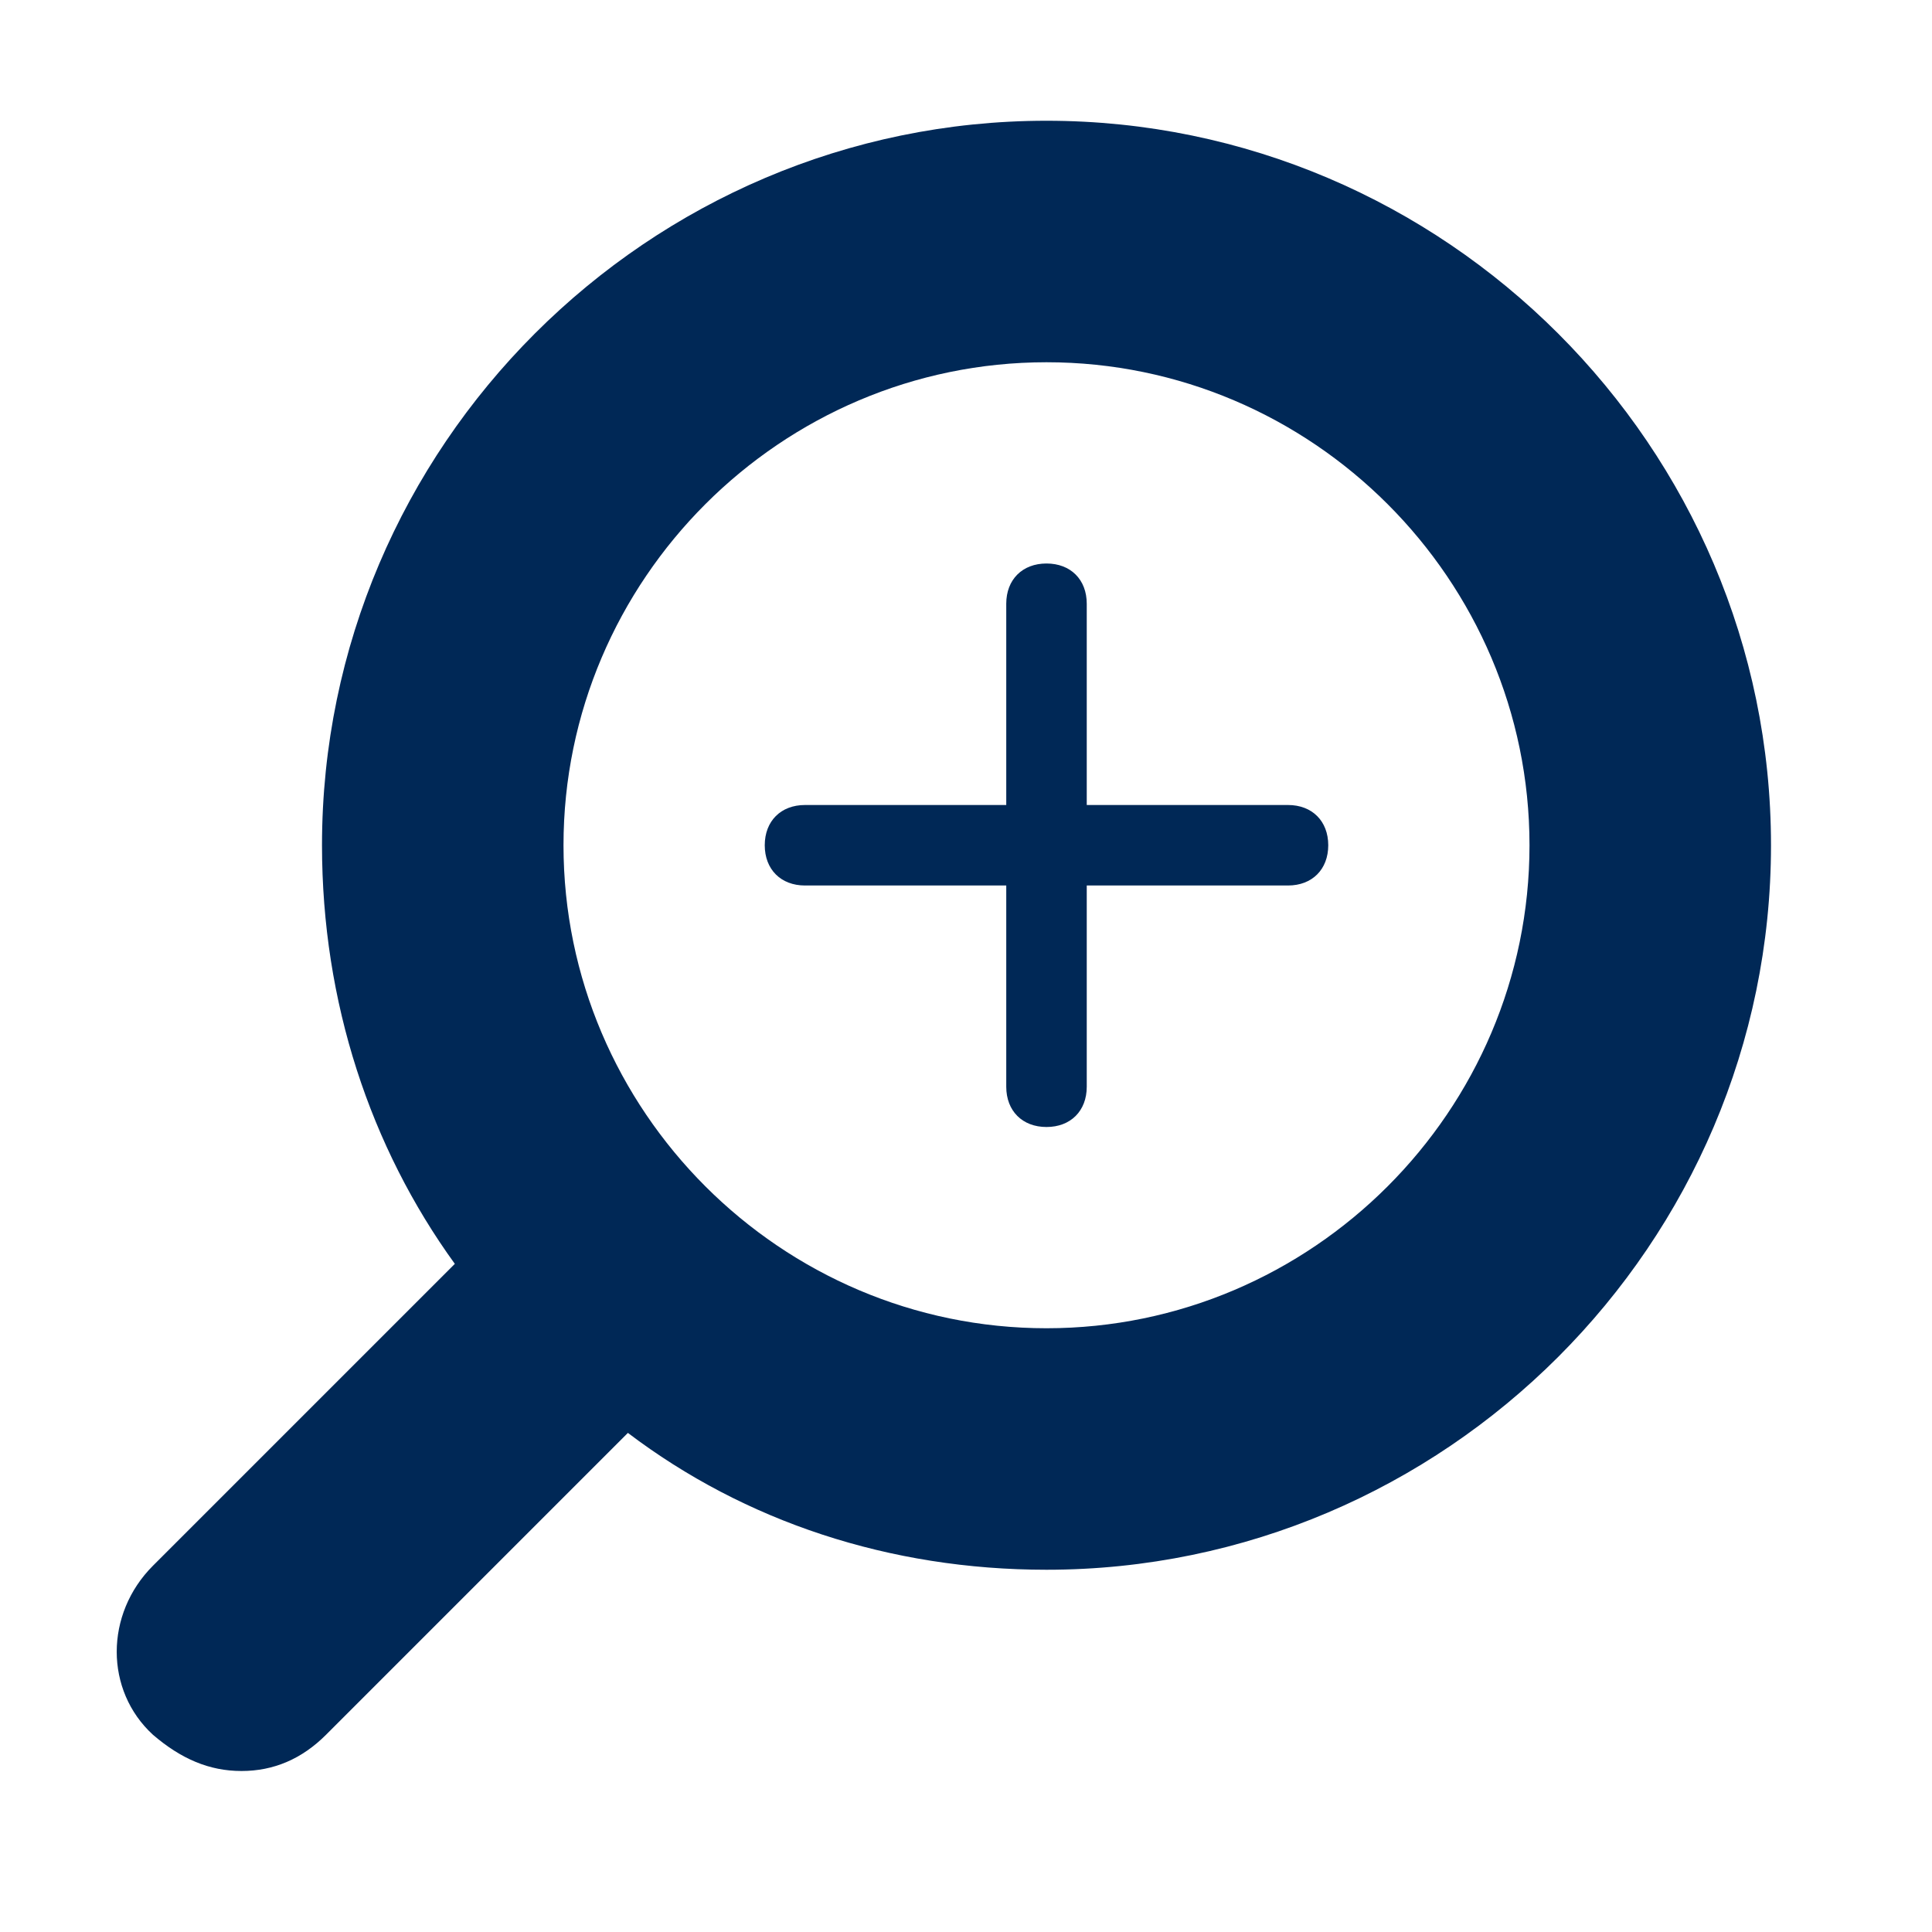
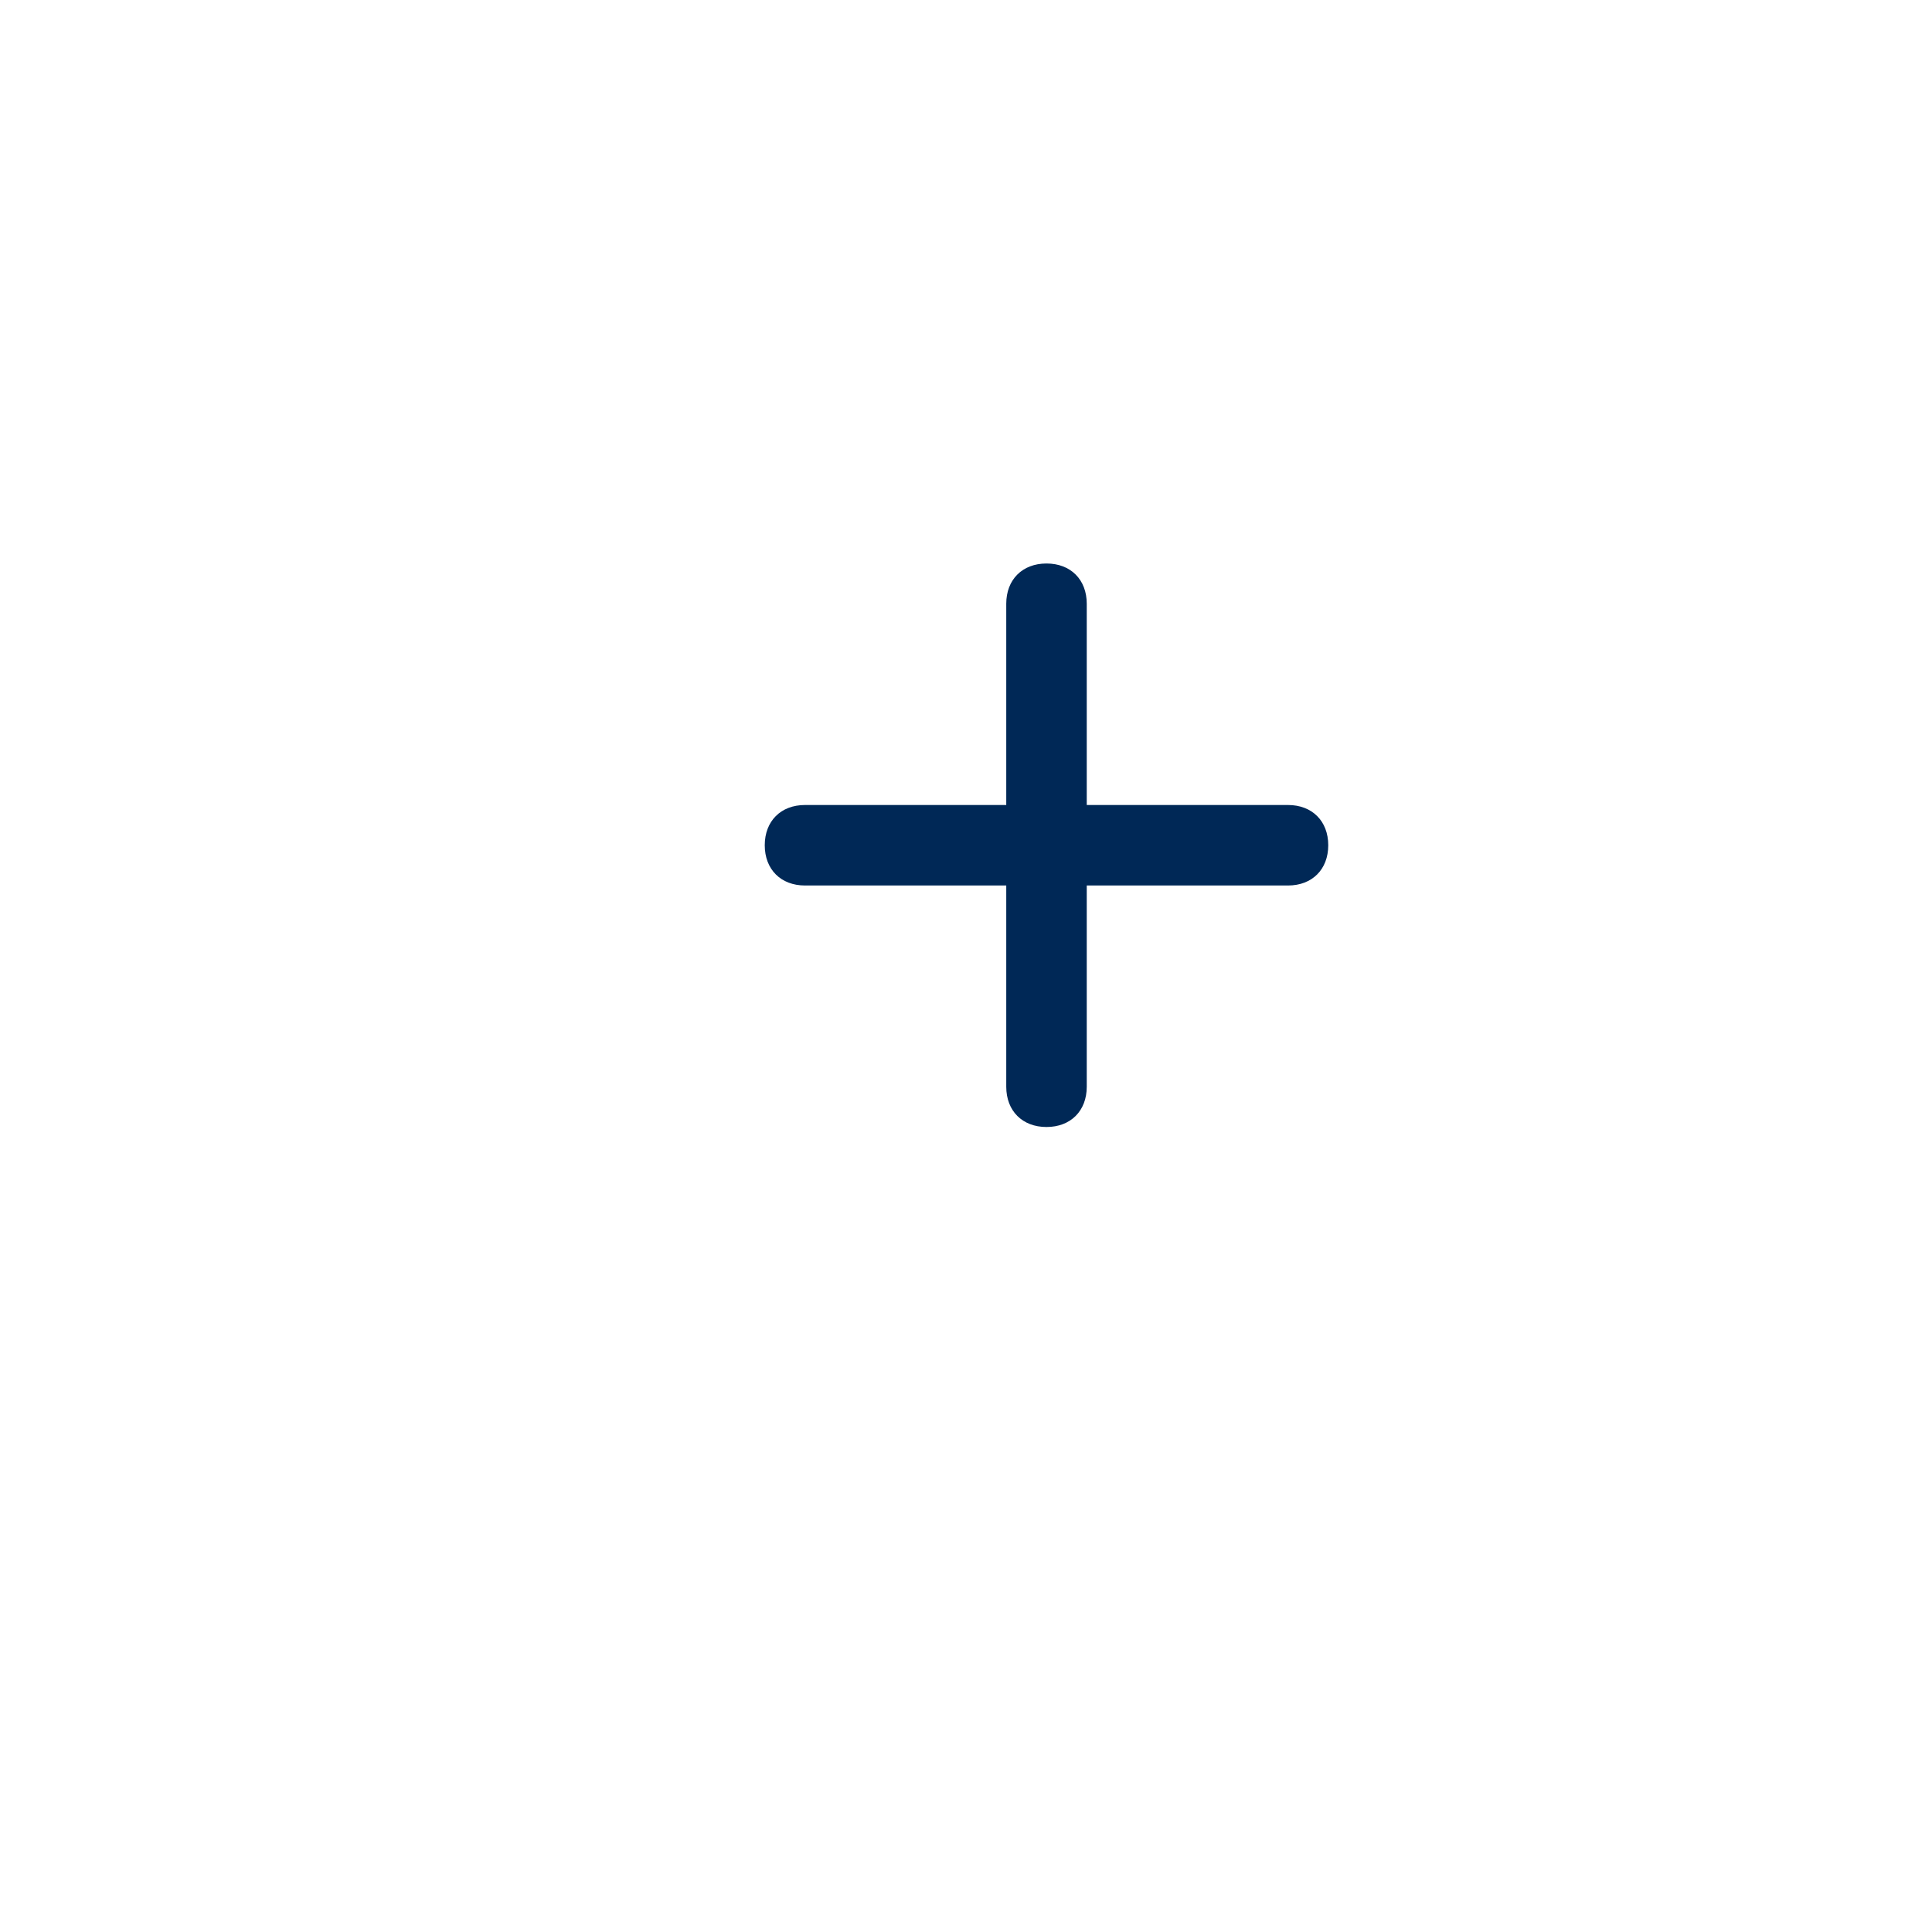
<svg xmlns="http://www.w3.org/2000/svg" version="1.1" id="Layer_1" x="0px" y="0px" width="48px" height="48px" viewBox="0 0 48 48" style="enable-background:new 0 0 48 48;" xml:space="preserve">
  <style type="text/css">
	.st0{fill:#002856;}
</style>
  <g>
-     <path class="st0" d="M26,3C16.1,3,8,11.1,8,21c0,3.9,1.2,7.5,3.3,10.4l-7.5,7.5c-1.2,1.2-1.2,3.1,0,4.2C4.5,43.7,5.2,44,6,44   s1.5-0.3,2.1-0.9l7.5-7.5C18.5,37.8,22.1,39,26,39c9.9,0,18-8.1,18-18C44,11.1,35.9,3,26,3z M26,33c-6.6,0-12-5.4-12-12   c0-6.6,5.4-12,12-12c6.6,0,12,5.4,12,12C38,27.6,32.6,33,26,33z" />
    <path class="st0" d="M32,20h-5v-5c0-0.6-0.4-1-1-1s-1,0.4-1,1v5h-5c-0.6,0-1,0.4-1,1s0.4,1,1,1h5v5c0,0.6,0.4,1,1,1s1-0.4,1-1v-5h5   c0.6,0,1-0.4,1-1S32.6,20,32,20z" />
  </g>
</svg>